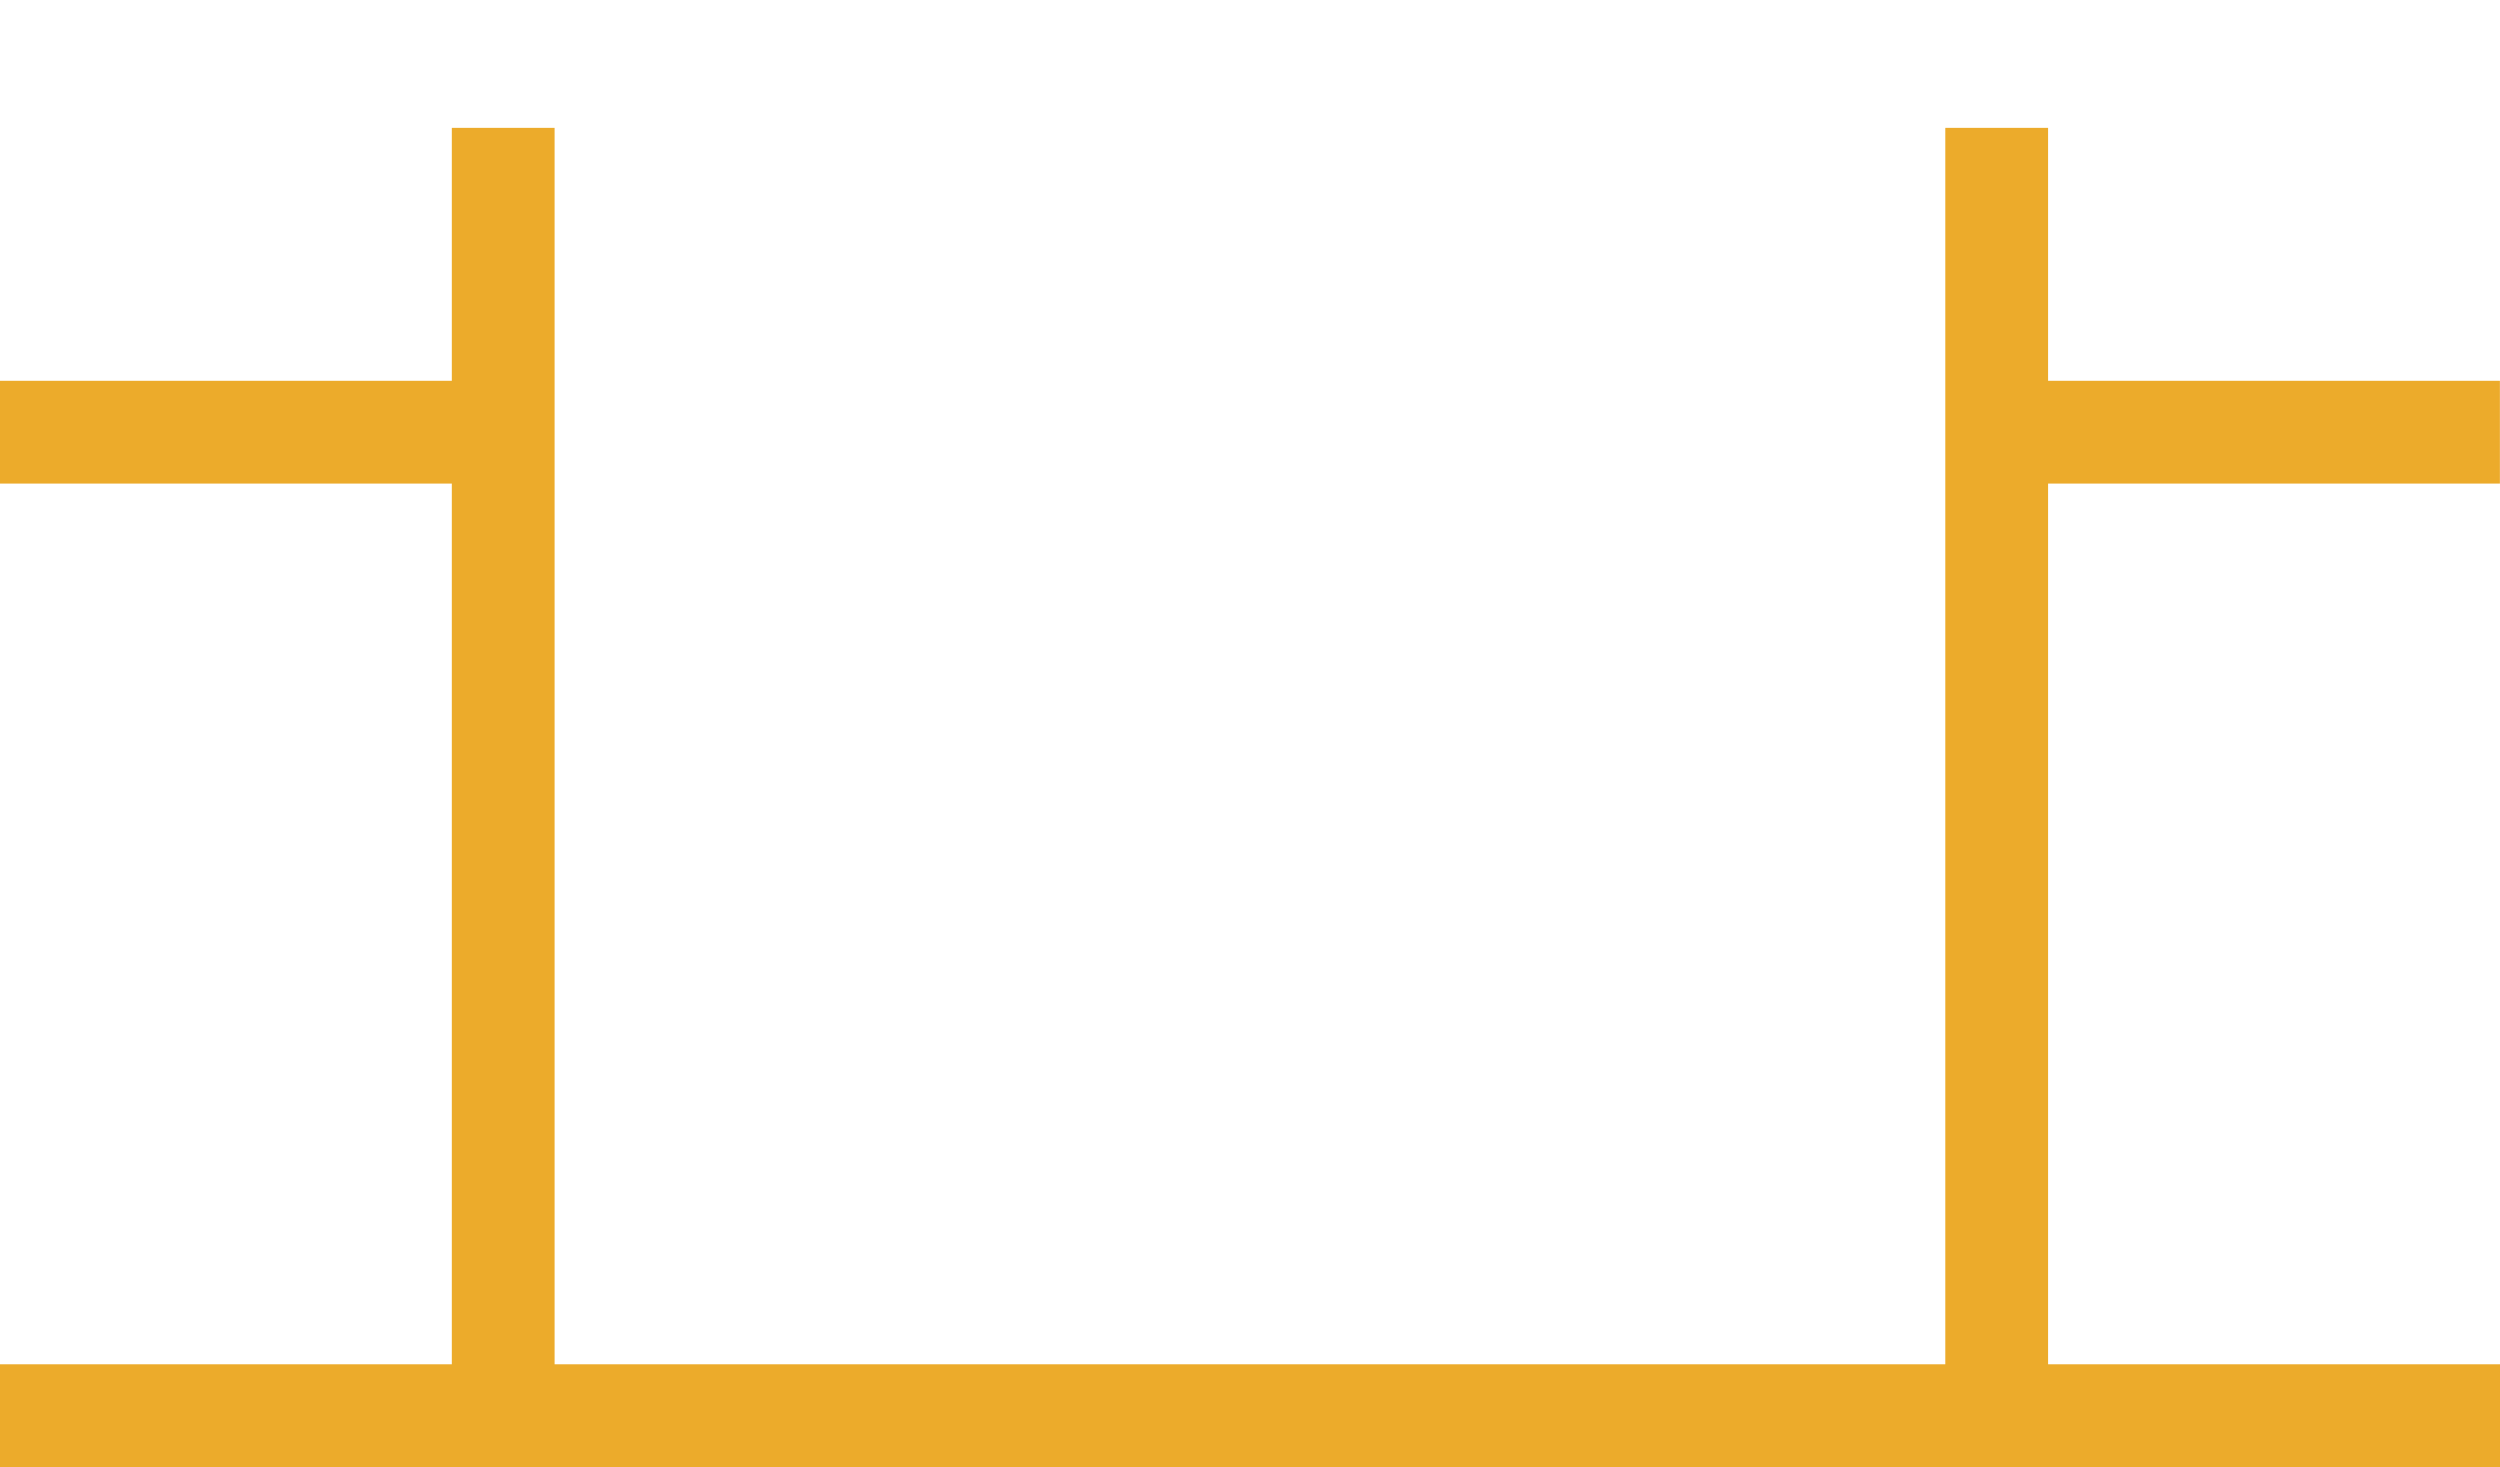
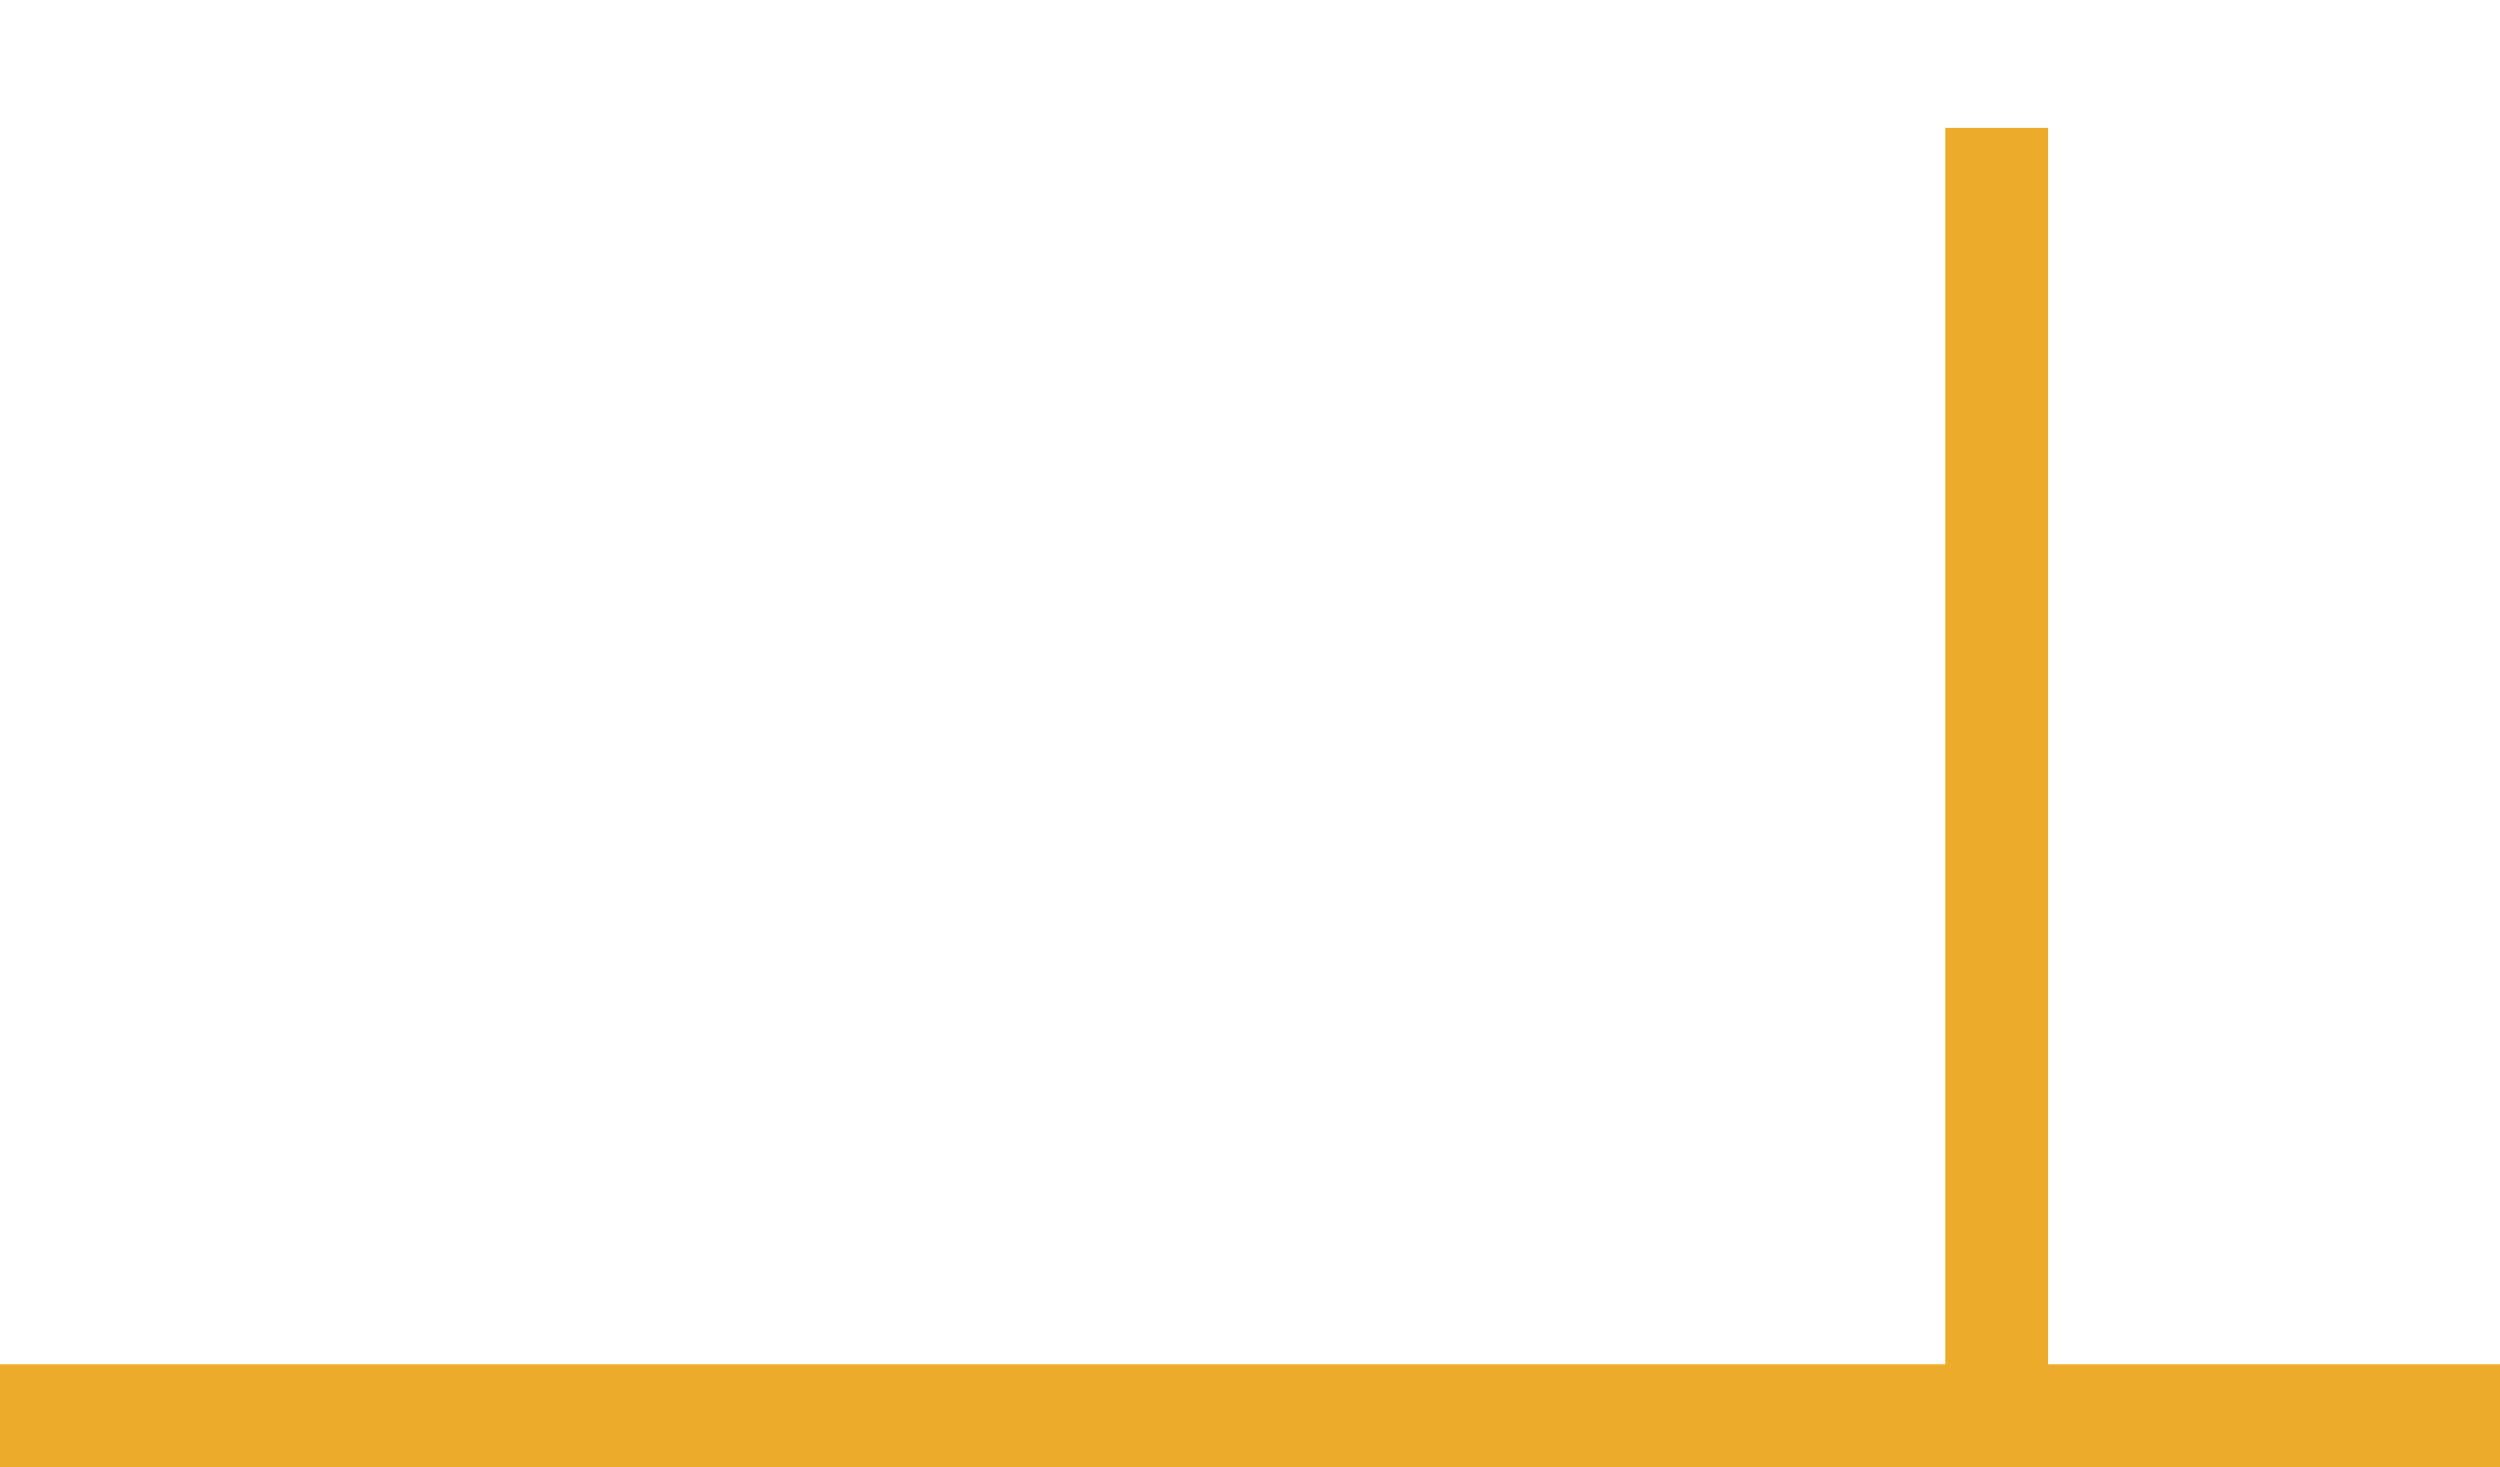
<svg xmlns="http://www.w3.org/2000/svg" width="24.324" height="14.275" viewBox="0 0 24.324 14.275">
  <g id="Group_3726" data-name="Group 3726" transform="translate(-189.69 -359.529)">
-     <line id="Line_234" data-name="Line 234" y2="12.623" transform="translate(194.586 360.773)" fill="none" stroke="#ecab2b" stroke-width="1" />
    <line id="Line_235" data-name="Line 235" y2="12.623" transform="translate(209.117 360.773)" fill="none" stroke="#ecab2b" stroke-width="1" />
-     <path id="Path_3309" data-name="Path 3309" d="M201.932,359.029h0Z" transform="translate(-8.634 1)" fill="none" stroke="#ecab2b" stroke-width="1" />
-     <line id="Line_236" data-name="Line 236" x1="4.896" transform="translate(189.69 363.734)" fill="none" stroke="#ecab2b" stroke-width="1" />
-     <line id="Line_237" data-name="Line 237" x1="4.896" transform="translate(209.117 363.734)" fill="none" stroke="#ecab2b" stroke-width="1" />
    <line id="Line_238" data-name="Line 238" x1="24.324" transform="translate(189.69 373.303)" fill="none" stroke="#ecab2b" stroke-width="1" />
  </g>
</svg>